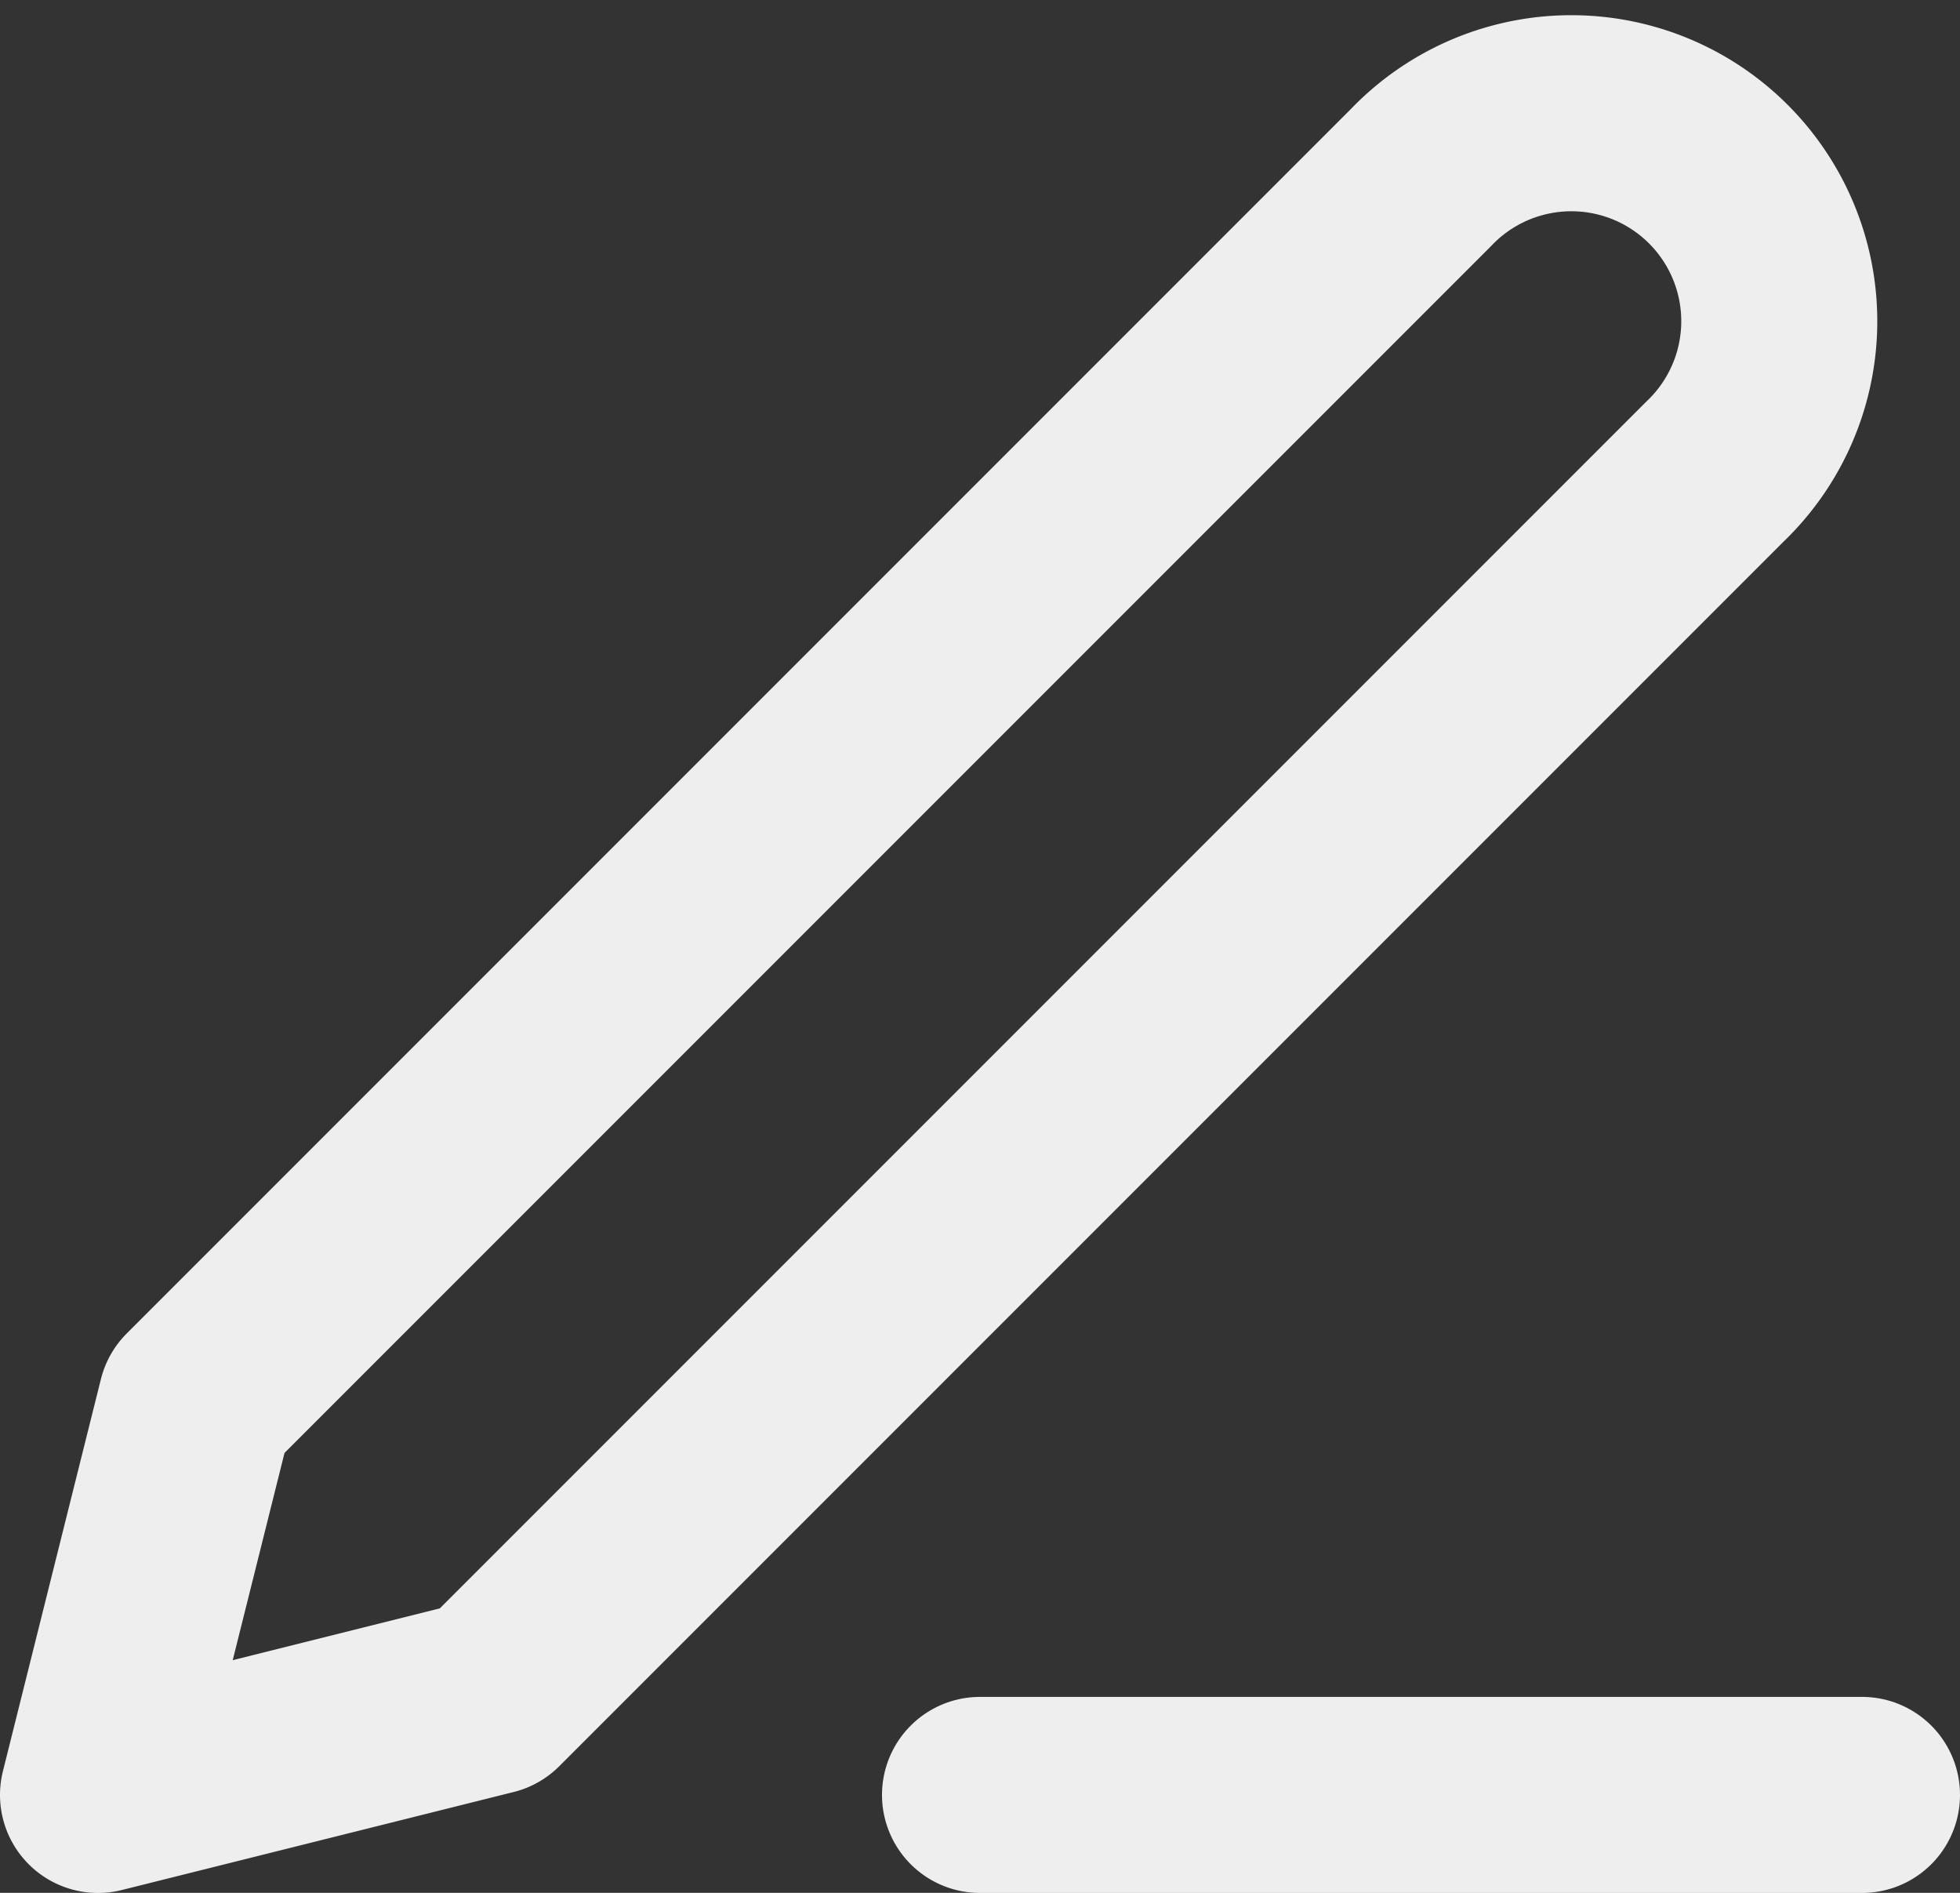
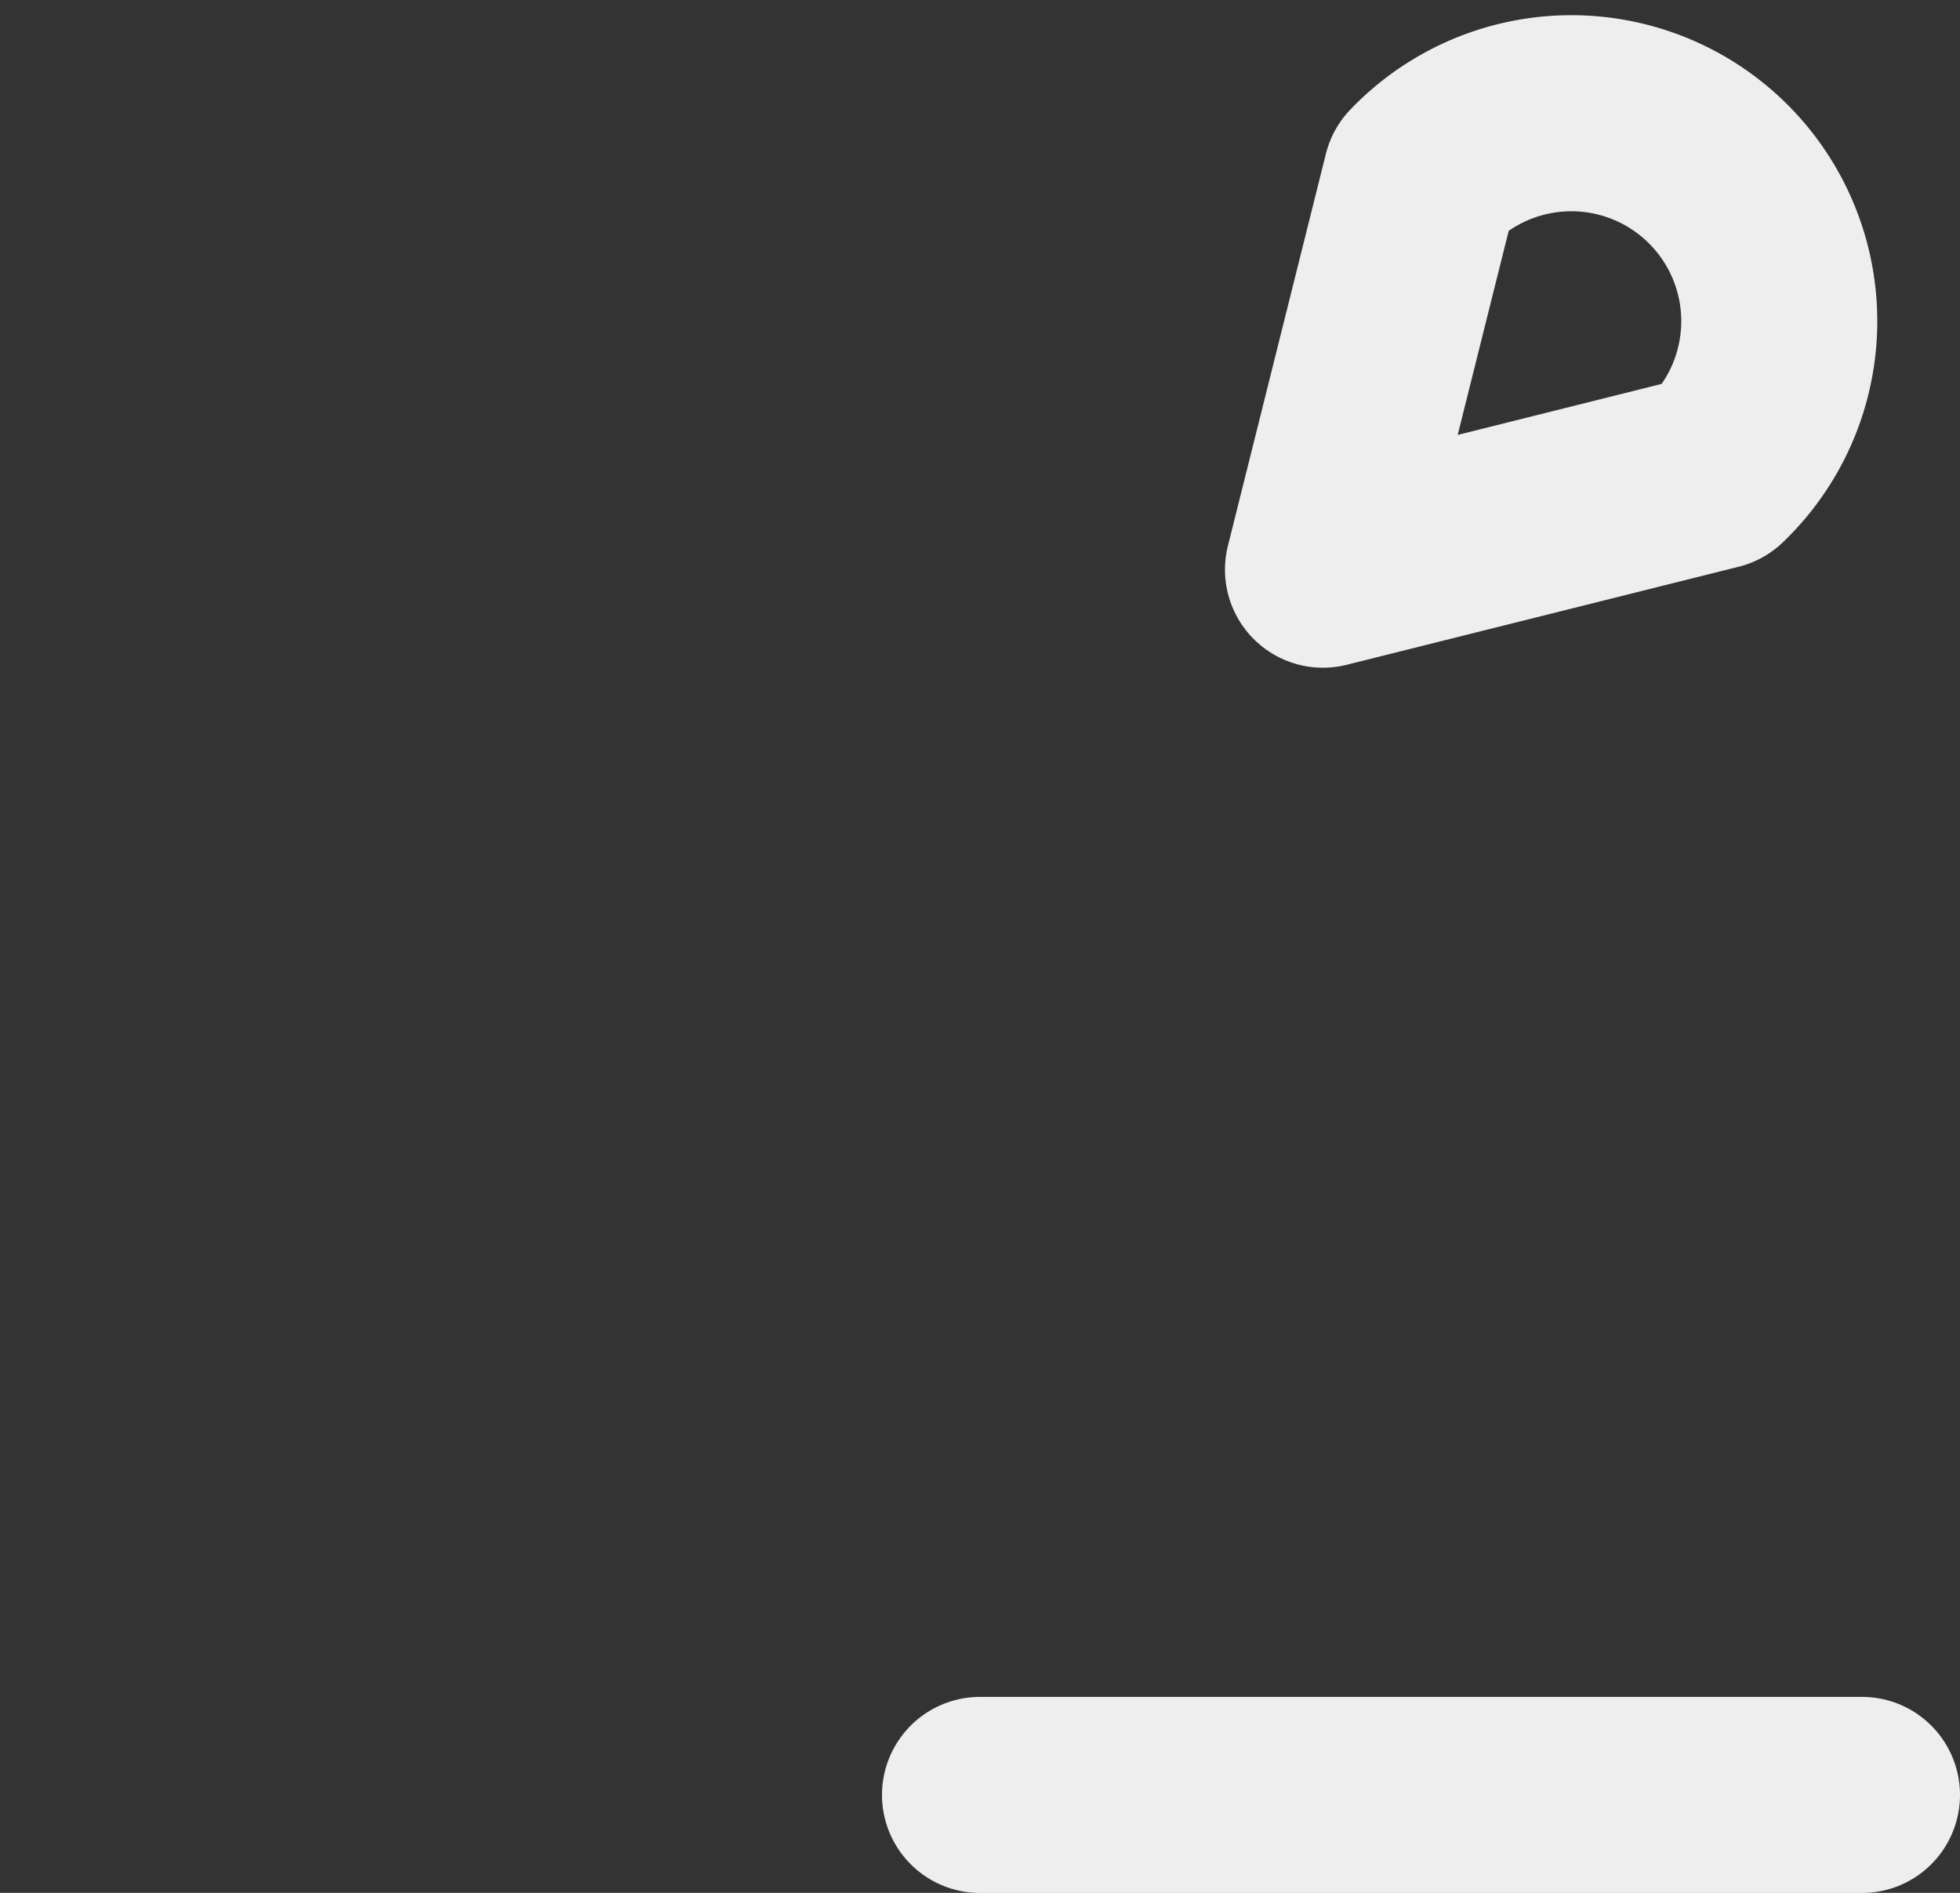
<svg xmlns="http://www.w3.org/2000/svg" width="17.778" height="17.165" viewBox="0 0 17.778 17.165">
  <rect x="0" y="0" width="17.778" height="17.165" fill="#333333" stroke="none" />
  <g id="Icon" transform="translate(0.889 0.667)">
-     <rect id="Area" width="16" height="16" fill="#212121" opacity="0" />
    <g id="Icon-2" data-name="Icon" transform="translate(1.29 2.499)">
      <path id="d9a257fc-2a52-4cc1-97bc-21bc954eb8c6" d="M10.667,17.778h8" transform="translate(-3.957 -4.667)" fill="none" stroke="#eee" stroke-linecap="round" stroke-linejoin="round" stroke-width="1.778" />
-       <path id="d91b82d0-0de1-46ef-9534-94584c26e271" d="M14.667,3.111a1.886,1.886,0,1,1,2.666,2.667L6.222,16.889l-3.555.889.889-3.556Z" transform="translate(-3.957 -4.667)" fill="none" stroke="#eee" stroke-linecap="round" stroke-linejoin="round" stroke-width="1.778" />
+       <path id="d91b82d0-0de1-46ef-9534-94584c26e271" d="M14.667,3.111a1.886,1.886,0,1,1,2.666,2.667l-3.555.889.889-3.556Z" transform="translate(-3.957 -4.667)" fill="none" stroke="#eee" stroke-linecap="round" stroke-linejoin="round" stroke-width="1.778" />
    </g>
  </g>
</svg>